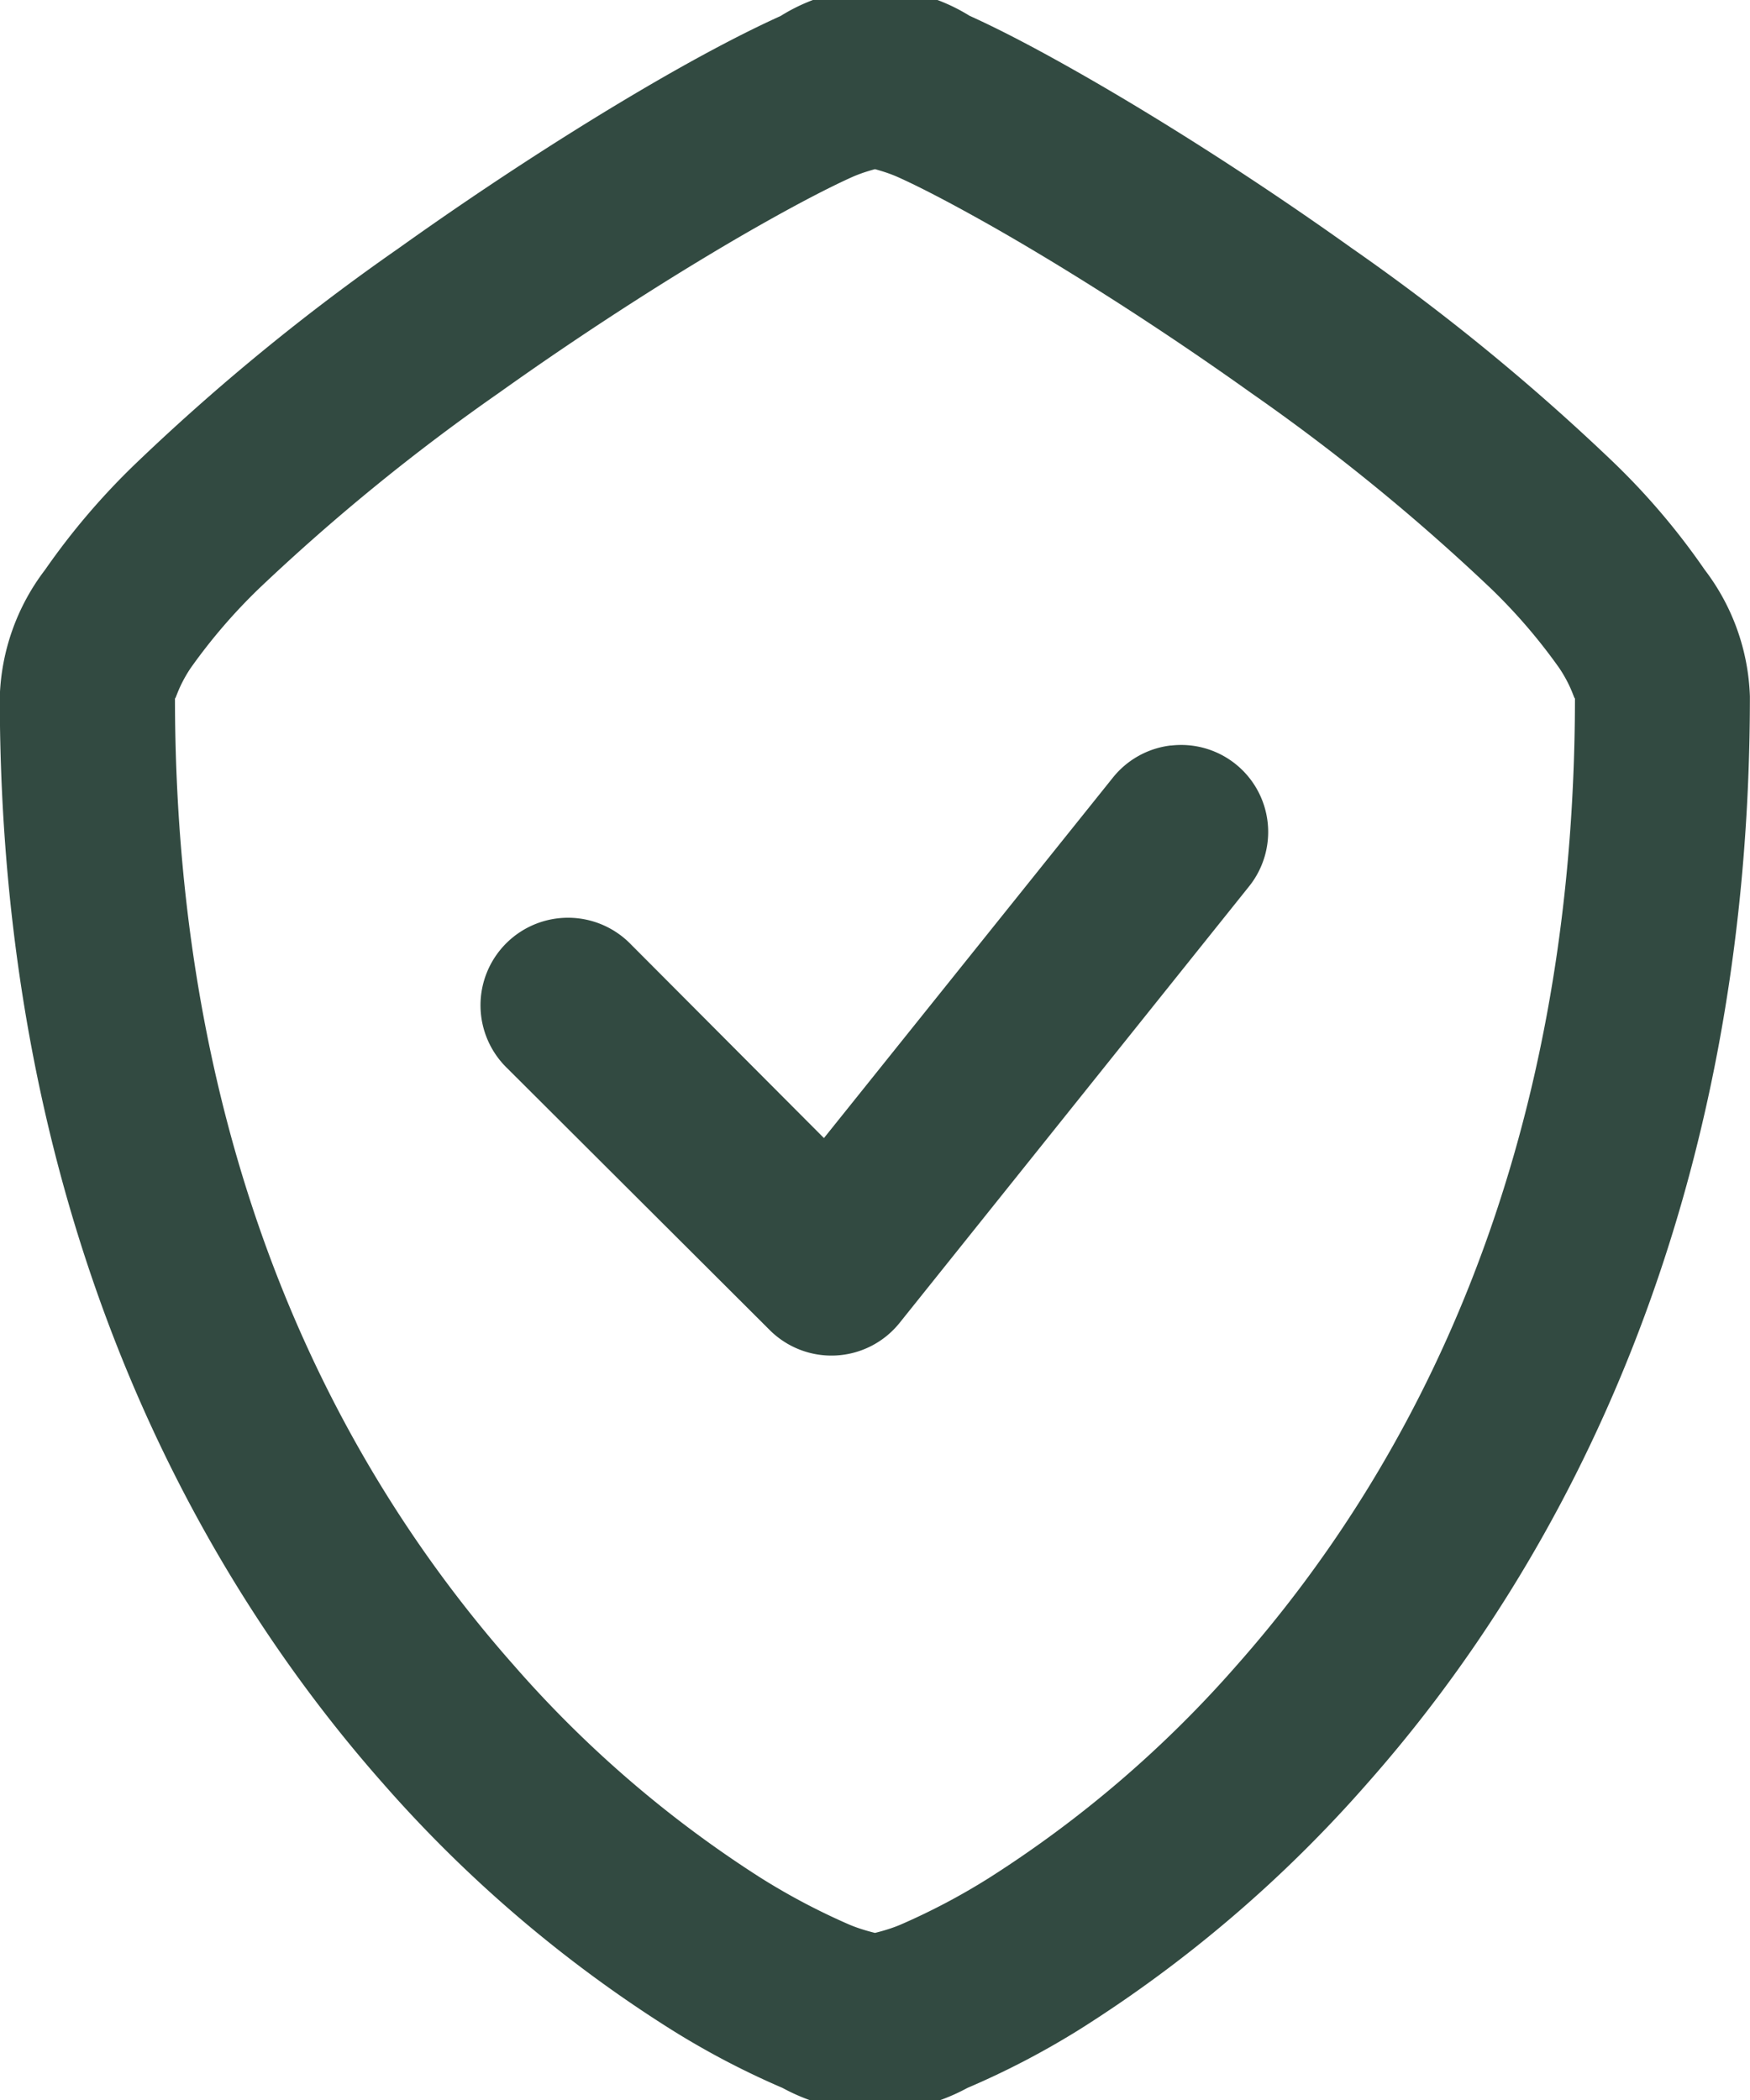
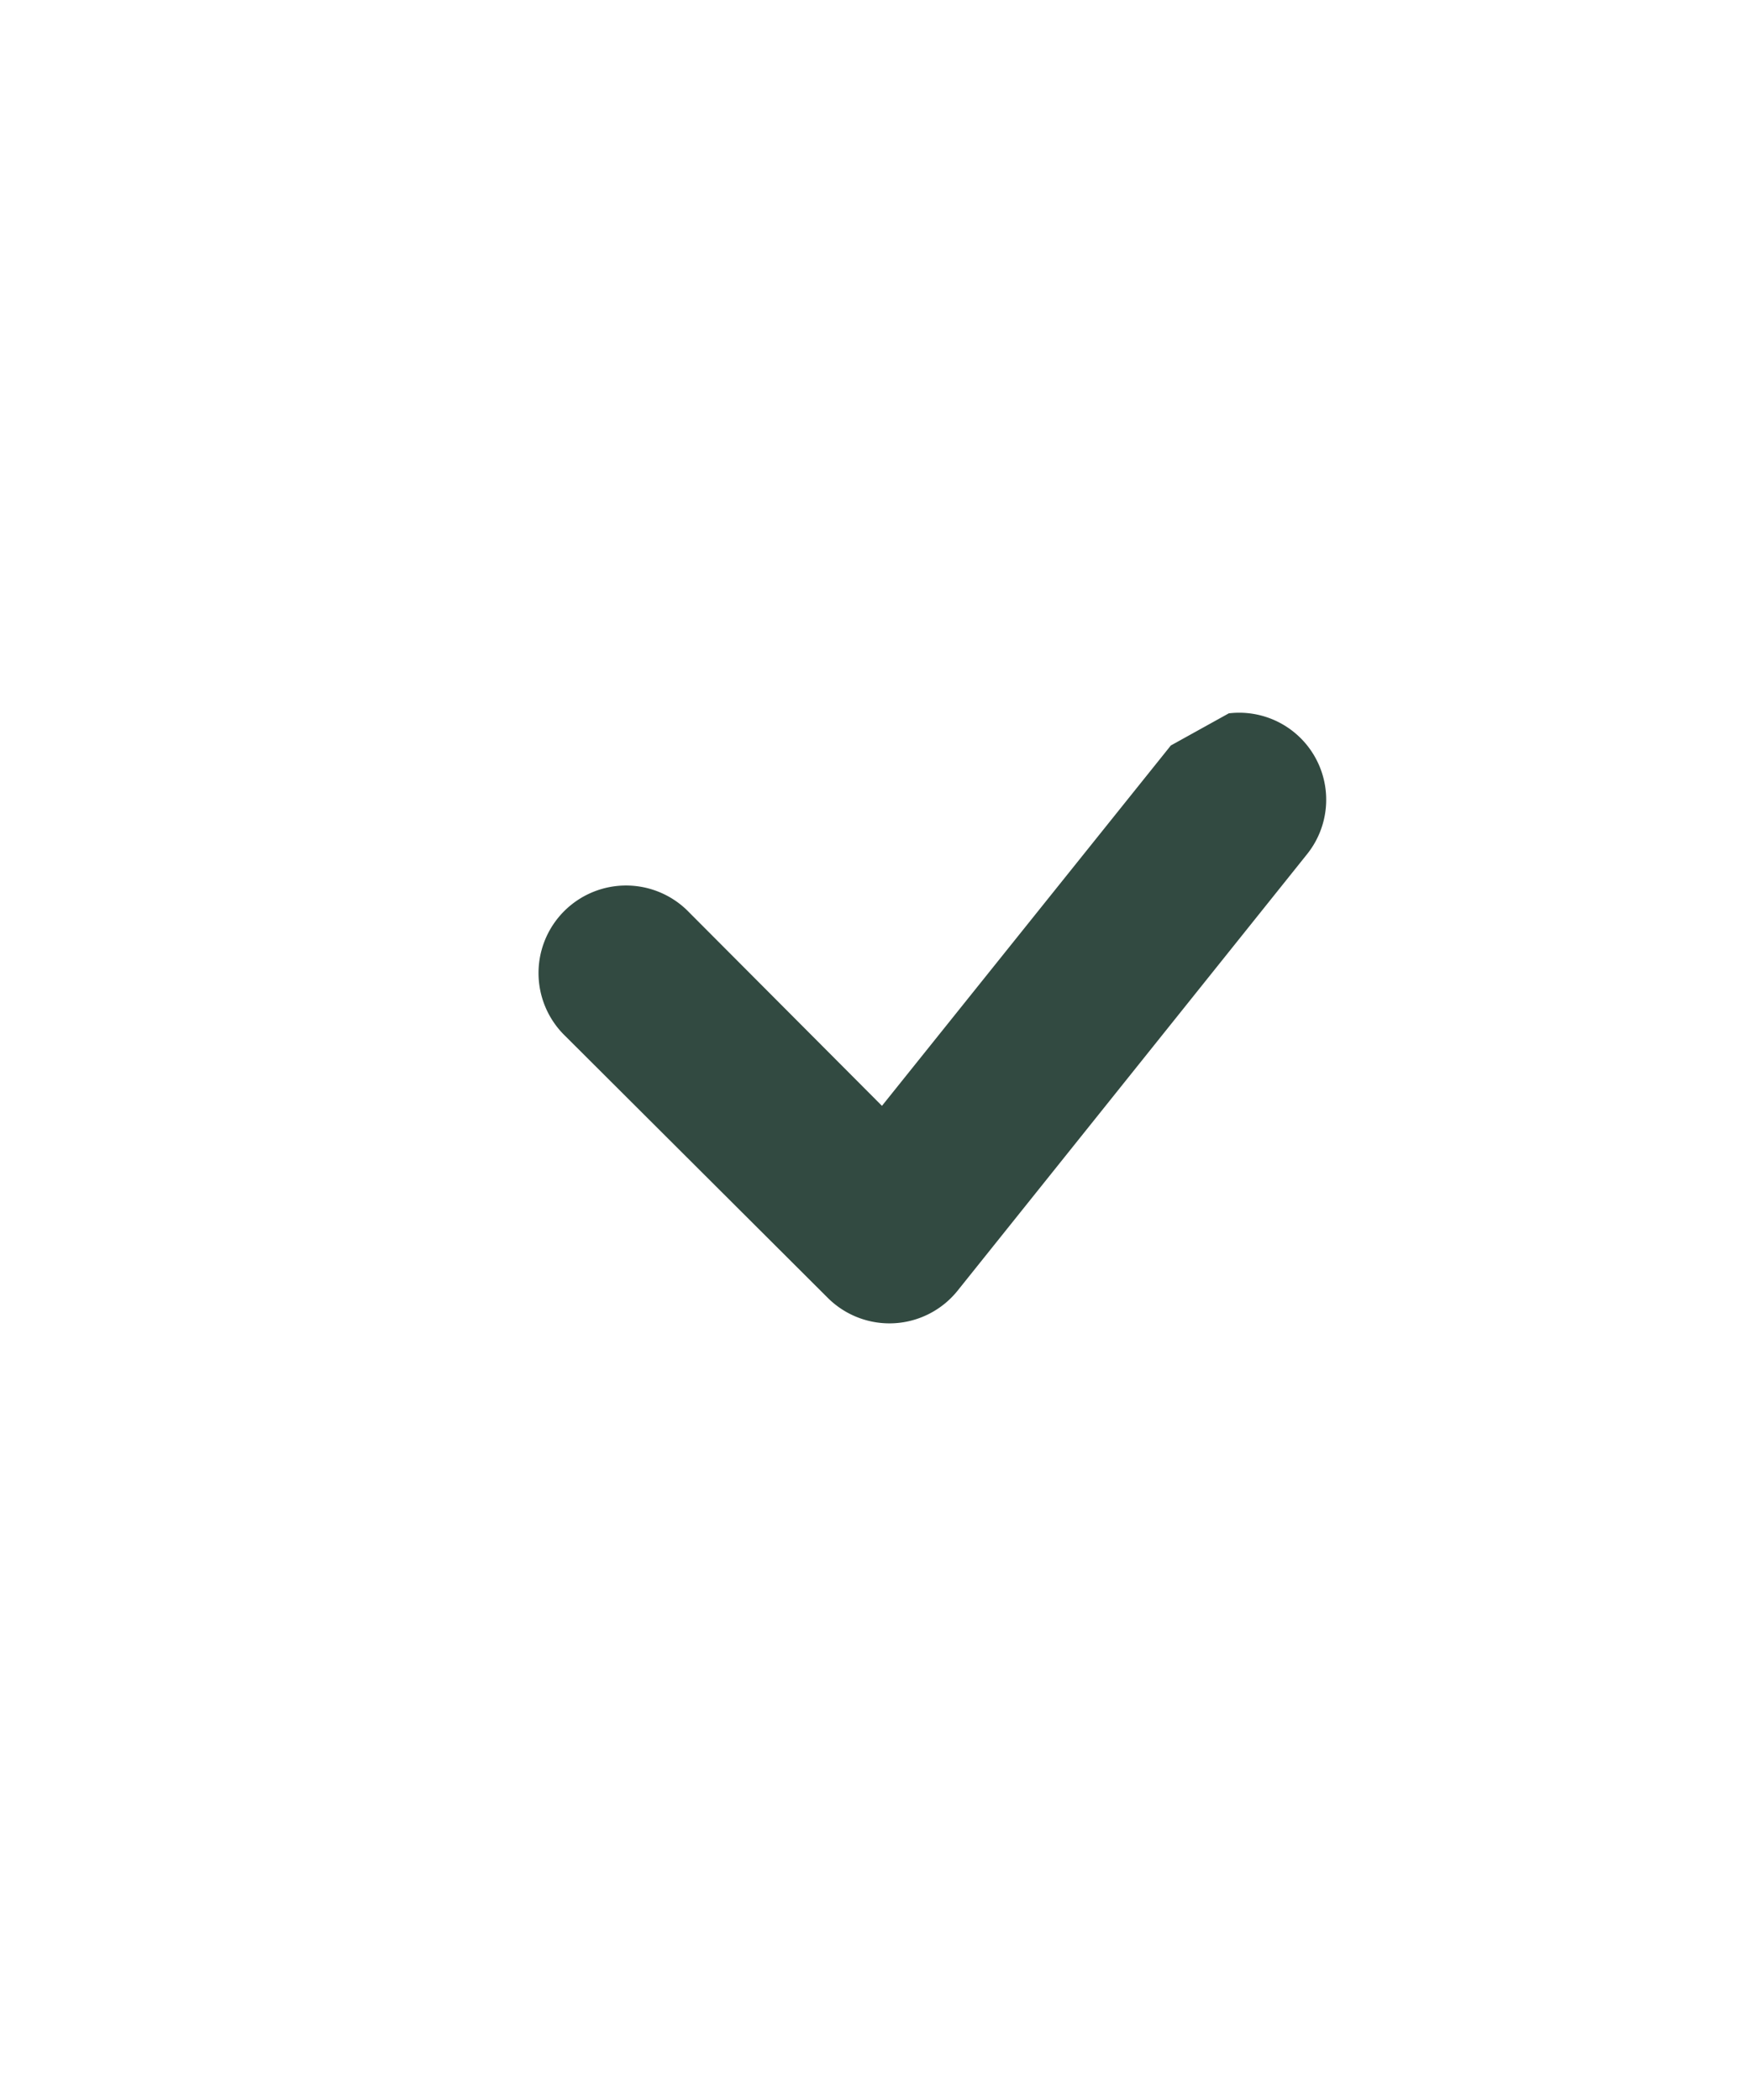
<svg xmlns="http://www.w3.org/2000/svg" preserveAspectRatio="xMidYMid slice" width="70px" height="84px" viewBox="0 0 50.28 60.995">
  <g id="Group_1982" data-name="Group 1982" transform="translate(-458 -7069.807)">
-     <path id="Path_963" data-name="Path 963" d="M388.9,316.56a5.164,5.164,0,0,0-2.709.788c-.9.407-1.952.952-3.117,1.613-2.33,1.323-5.123,3.108-7.866,5.066a62.619,62.619,0,0,0-7.5,6.135,20.324,20.324,0,0,0-2.653,3.1,6.336,6.336,0,0,0-1.3,3.64c0,14.595,5.326,24.8,11.02,31.239A37.761,37.761,0,0,0,383,375.173a23.5,23.5,0,0,0,3.247,1.707,5.551,5.551,0,0,0,5.306,0,23.64,23.64,0,0,0,3.266-1.707,37.762,37.762,0,0,0,8.219-7.036c5.7-6.436,11-16.644,11-31.239a6.333,6.333,0,0,0-1.3-3.64,20.13,20.13,0,0,0-2.634-3.1,62.658,62.658,0,0,0-7.5-6.135c-2.743-1.958-5.555-3.743-7.885-5.066-1.165-.661-2.2-1.207-3.1-1.613a5.236,5.236,0,0,0-2.727-.788Zm0,5.084c-.733,0-.019.029.668.338s1.617.8,2.69,1.407c2.147,1.219,4.842,2.93,7.44,4.784a59,59,0,0,1,6.883,5.61,16.058,16.058,0,0,1,1.985,2.308c.409.614.446,1.019.446.807,0,13.363-4.735,22.207-9.722,27.843a32.929,32.929,0,0,1-7.106,6.1,18.93,18.93,0,0,1-2.56,1.351c-.643.271-1.247.3-.724.3s-.076-.029-.724-.3a19.075,19.075,0,0,1-2.561-1.351,32.9,32.9,0,0,1-7.087-6.1c-4.987-5.636-9.74-14.48-9.74-27.843,0,.212.038-.193.446-.807a16.1,16.1,0,0,1,1.985-2.308,59.037,59.037,0,0,1,6.883-5.61c2.6-1.854,5.293-3.565,7.44-4.784,1.073-.609,2.008-1.1,2.69-1.407s1.4-.338.668-.338Z" transform="translate(94.239 6753.247)" fill="#324a41" />
-     <path id="Path_964" data-name="Path 964" d="M513.447,517.419a2.507,2.507,0,0,0-1.667.926l-8.3,10.354-5.538-5.557a2.515,2.515,0,1,0-3.556,3.556l7.538,7.519a2.51,2.51,0,0,0,3.723-.2l10.039-12.539a2.5,2.5,0,0,0-2.241-4.056Z" transform="translate(-21.807 6574.136)" fill="#324a41" />
+     <path id="Path_964" data-name="Path 964" d="M513.447,517.419l-8.3,10.354-5.538-5.557a2.515,2.515,0,1,0-3.556,3.556l7.538,7.519a2.51,2.51,0,0,0,3.723-.2l10.039-12.539a2.5,2.5,0,0,0-2.241-4.056Z" transform="translate(-21.807 6574.136)" fill="#324a41" />
  </g>
</svg>